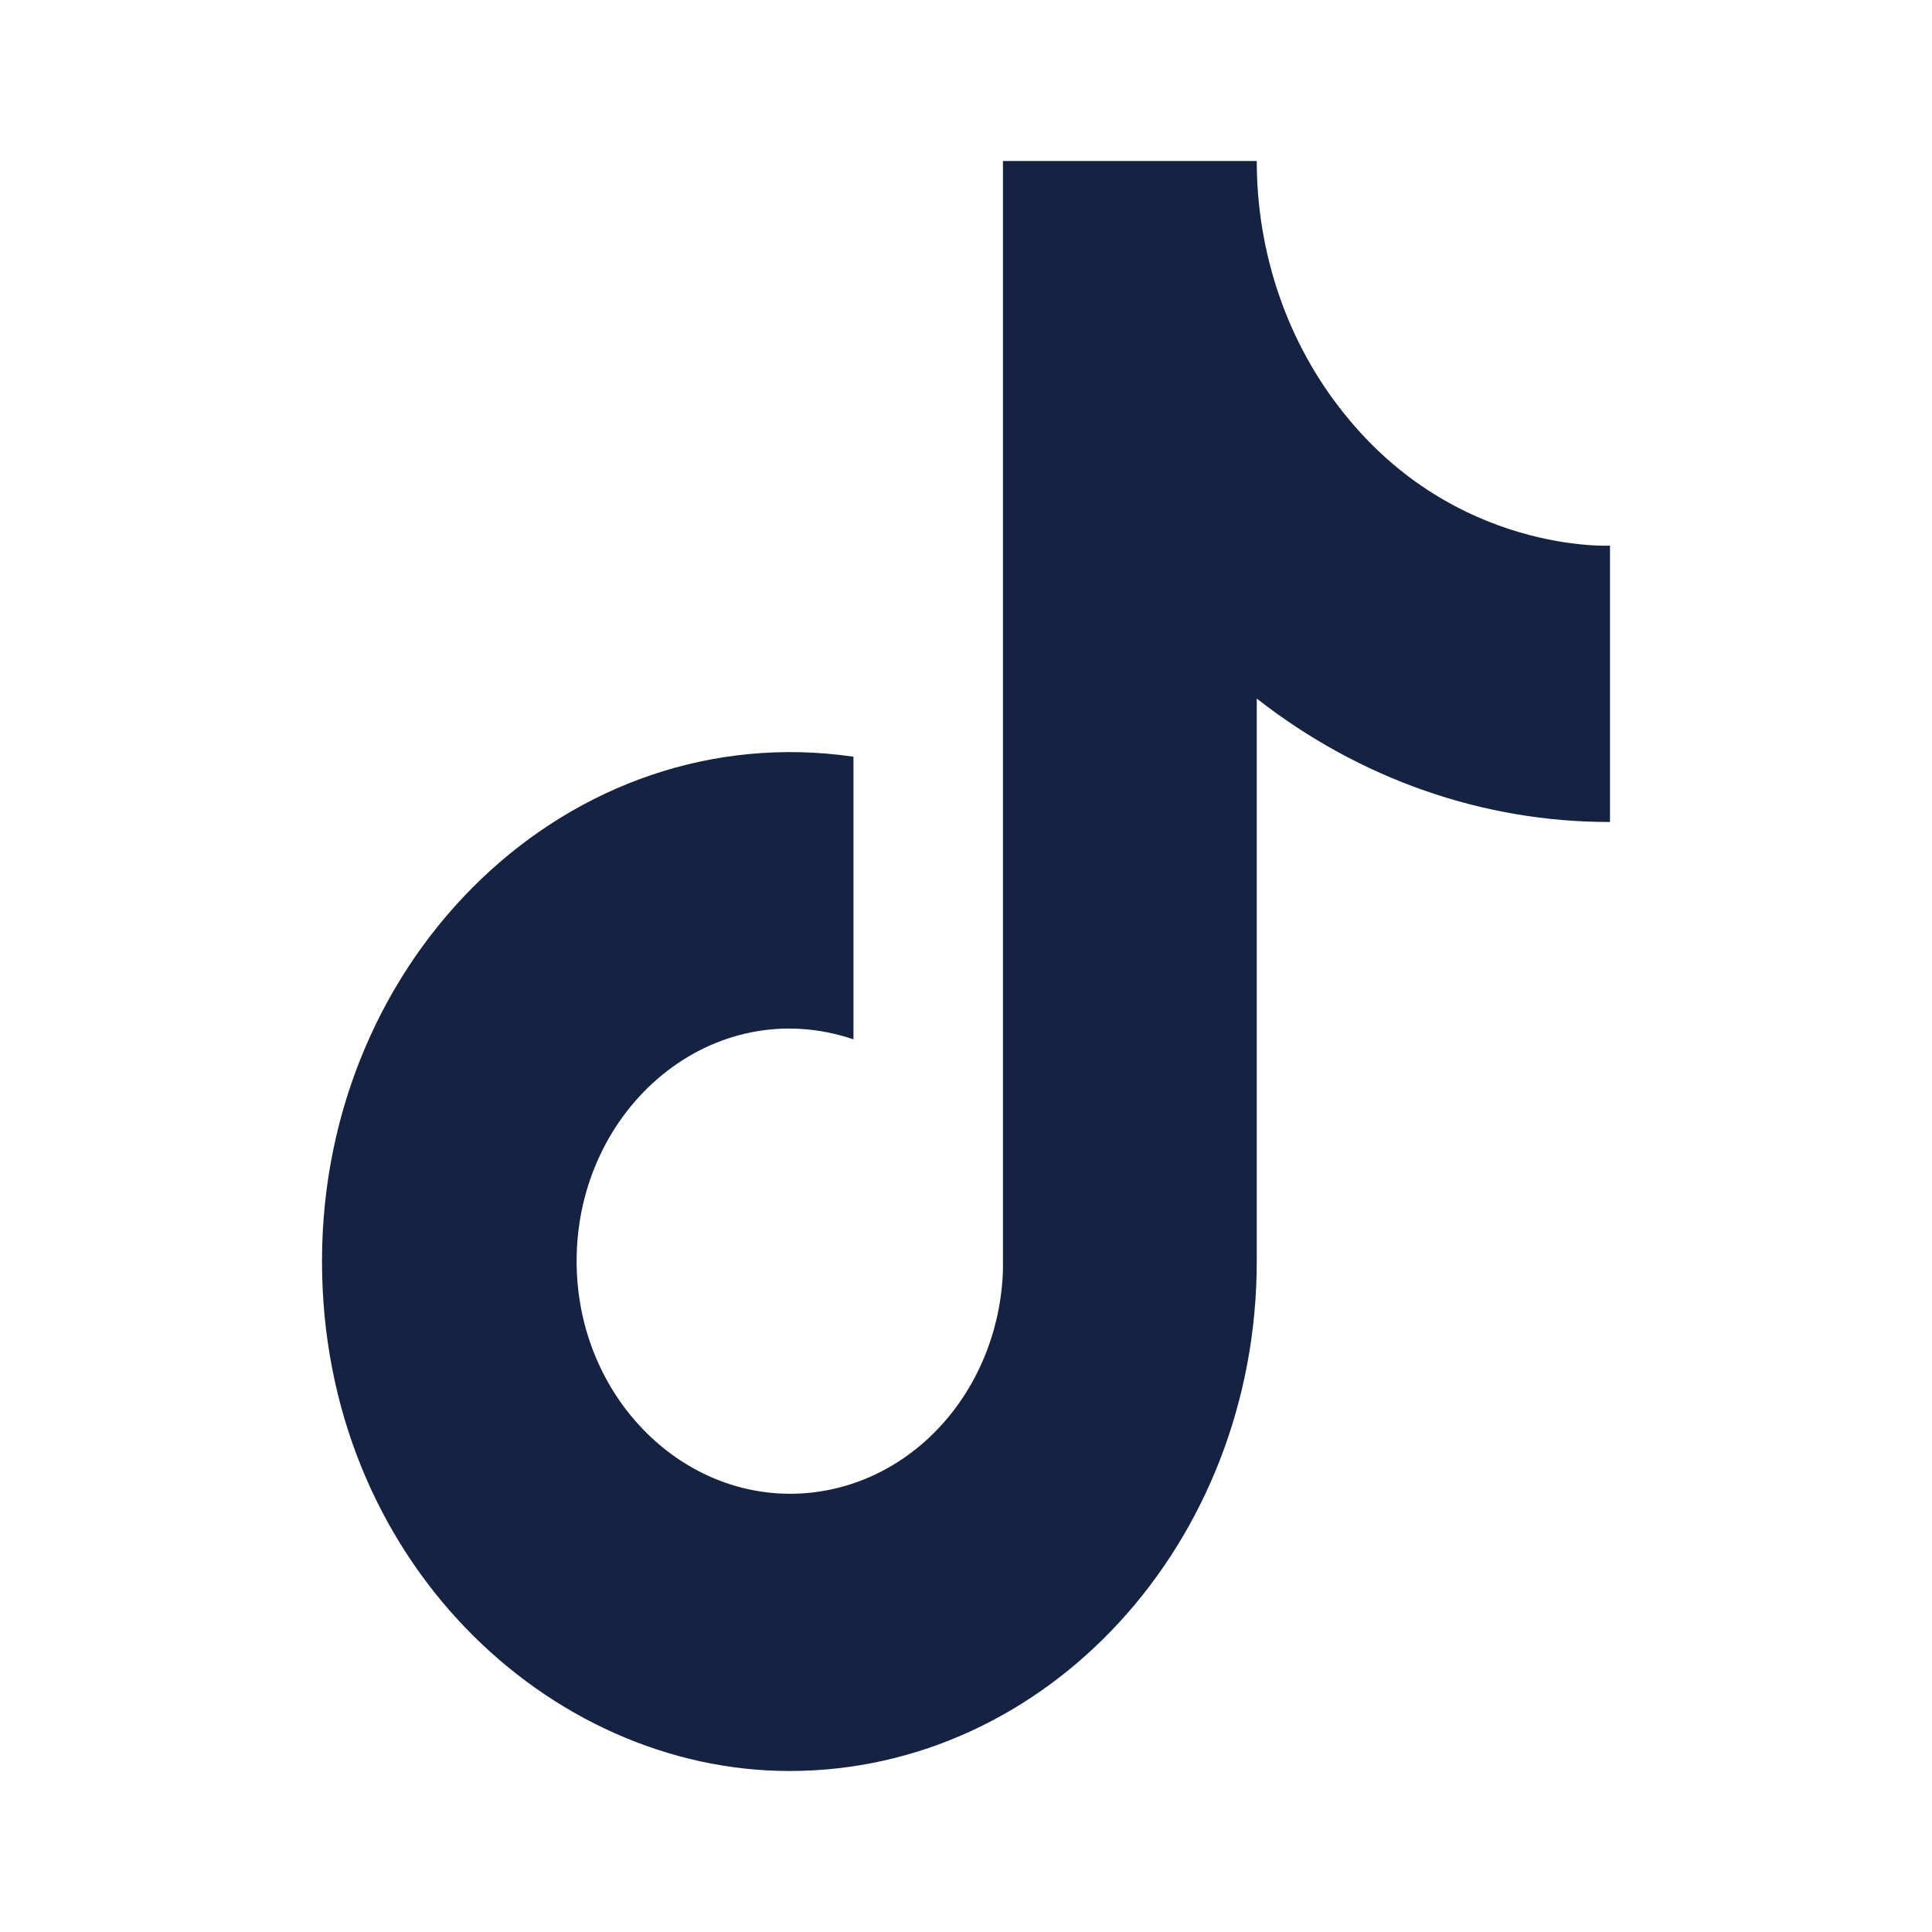
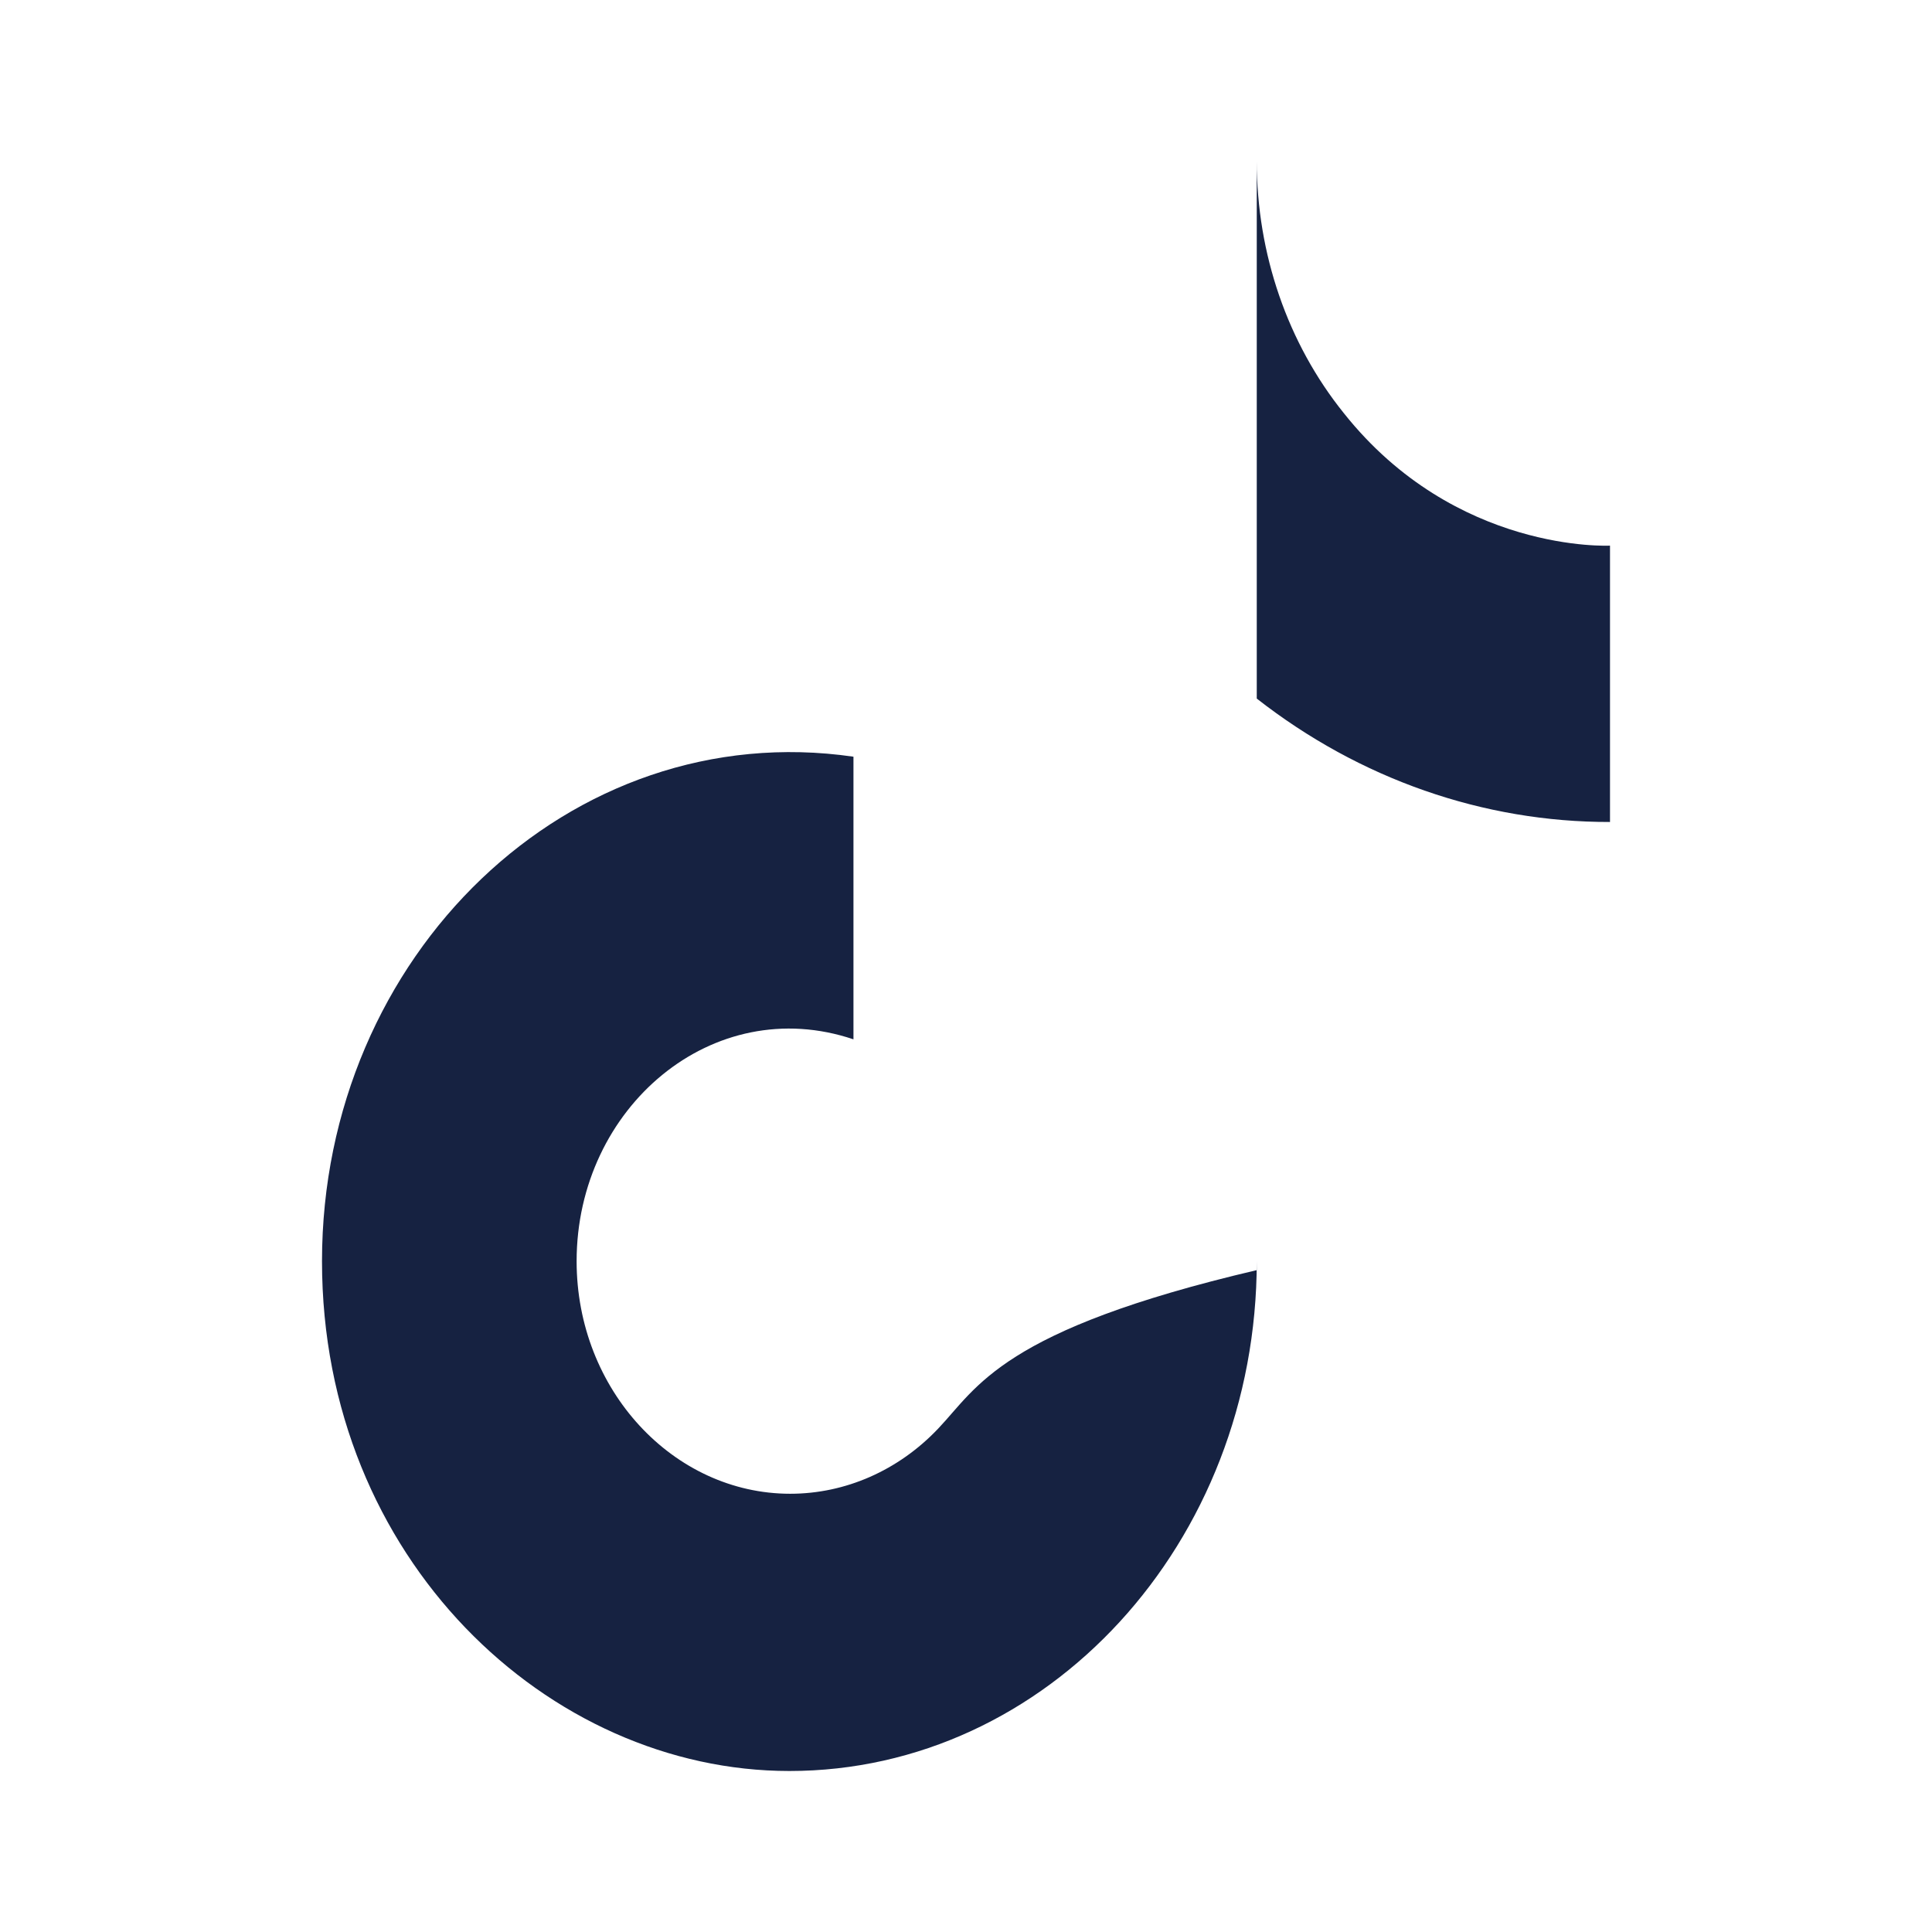
<svg xmlns="http://www.w3.org/2000/svg" width="24" height="24" viewBox="0 0 24 24" fill="none">
-   <path d="M16.694 5.133C15.996 4.266 15.612 3.153 15.612 2H12.459V15.778C12.435 16.523 12.146 17.23 11.653 17.748C11.16 18.267 10.502 18.556 9.816 18.556C8.367 18.556 7.163 17.267 7.163 15.667C7.163 13.756 8.857 12.322 10.602 12.911V9.4C7.082 8.889 4 11.867 4 15.667C4 19.367 6.816 22 9.806 22C13.01 22 15.612 19.167 15.612 15.667V8.678C16.891 9.678 18.426 10.214 20 10.211V6.778C20 6.778 18.082 6.878 16.694 5.133Z" fill="#162241" />
+   <path d="M16.694 5.133C15.996 4.266 15.612 3.153 15.612 2V15.778C12.435 16.523 12.146 17.23 11.653 17.748C11.16 18.267 10.502 18.556 9.816 18.556C8.367 18.556 7.163 17.267 7.163 15.667C7.163 13.756 8.857 12.322 10.602 12.911V9.4C7.082 8.889 4 11.867 4 15.667C4 19.367 6.816 22 9.806 22C13.01 22 15.612 19.167 15.612 15.667V8.678C16.891 9.678 18.426 10.214 20 10.211V6.778C20 6.778 18.082 6.878 16.694 5.133Z" fill="#162241" />
</svg>